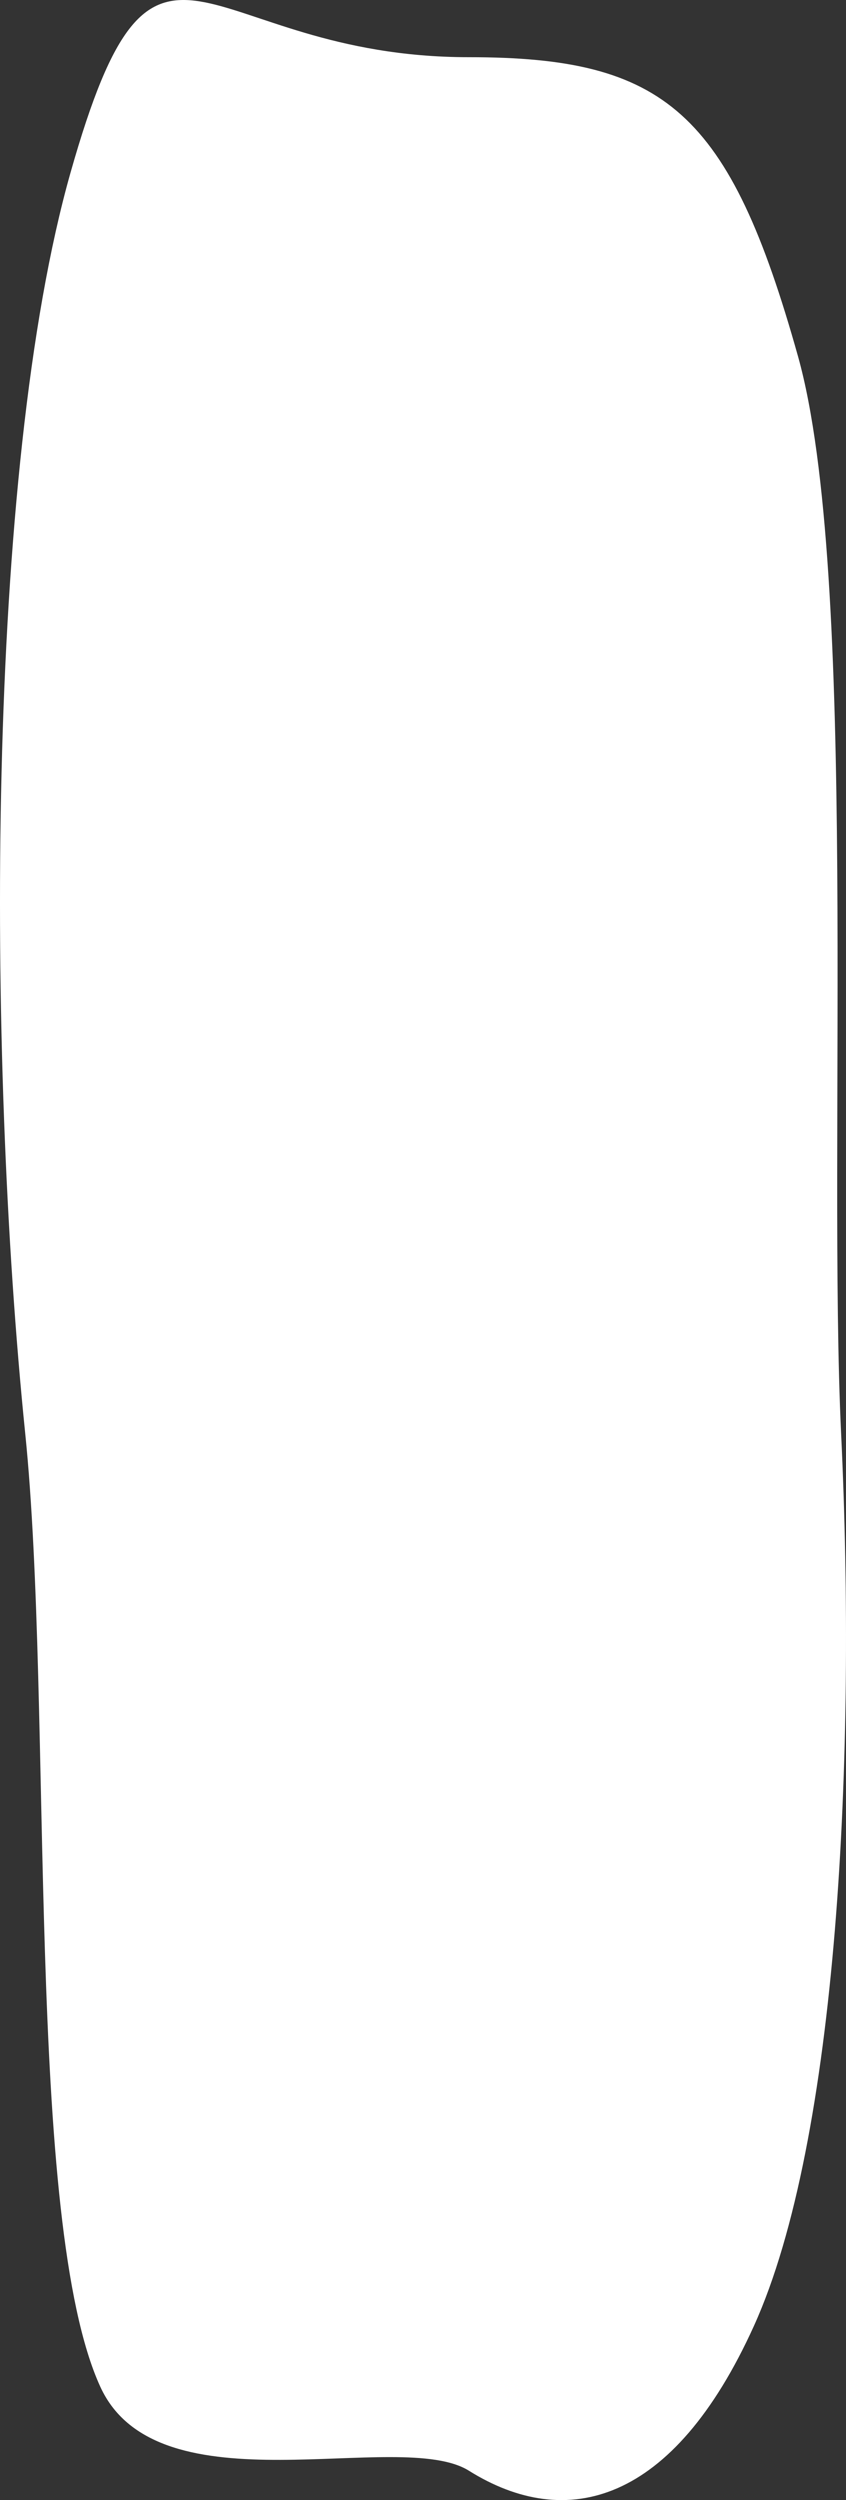
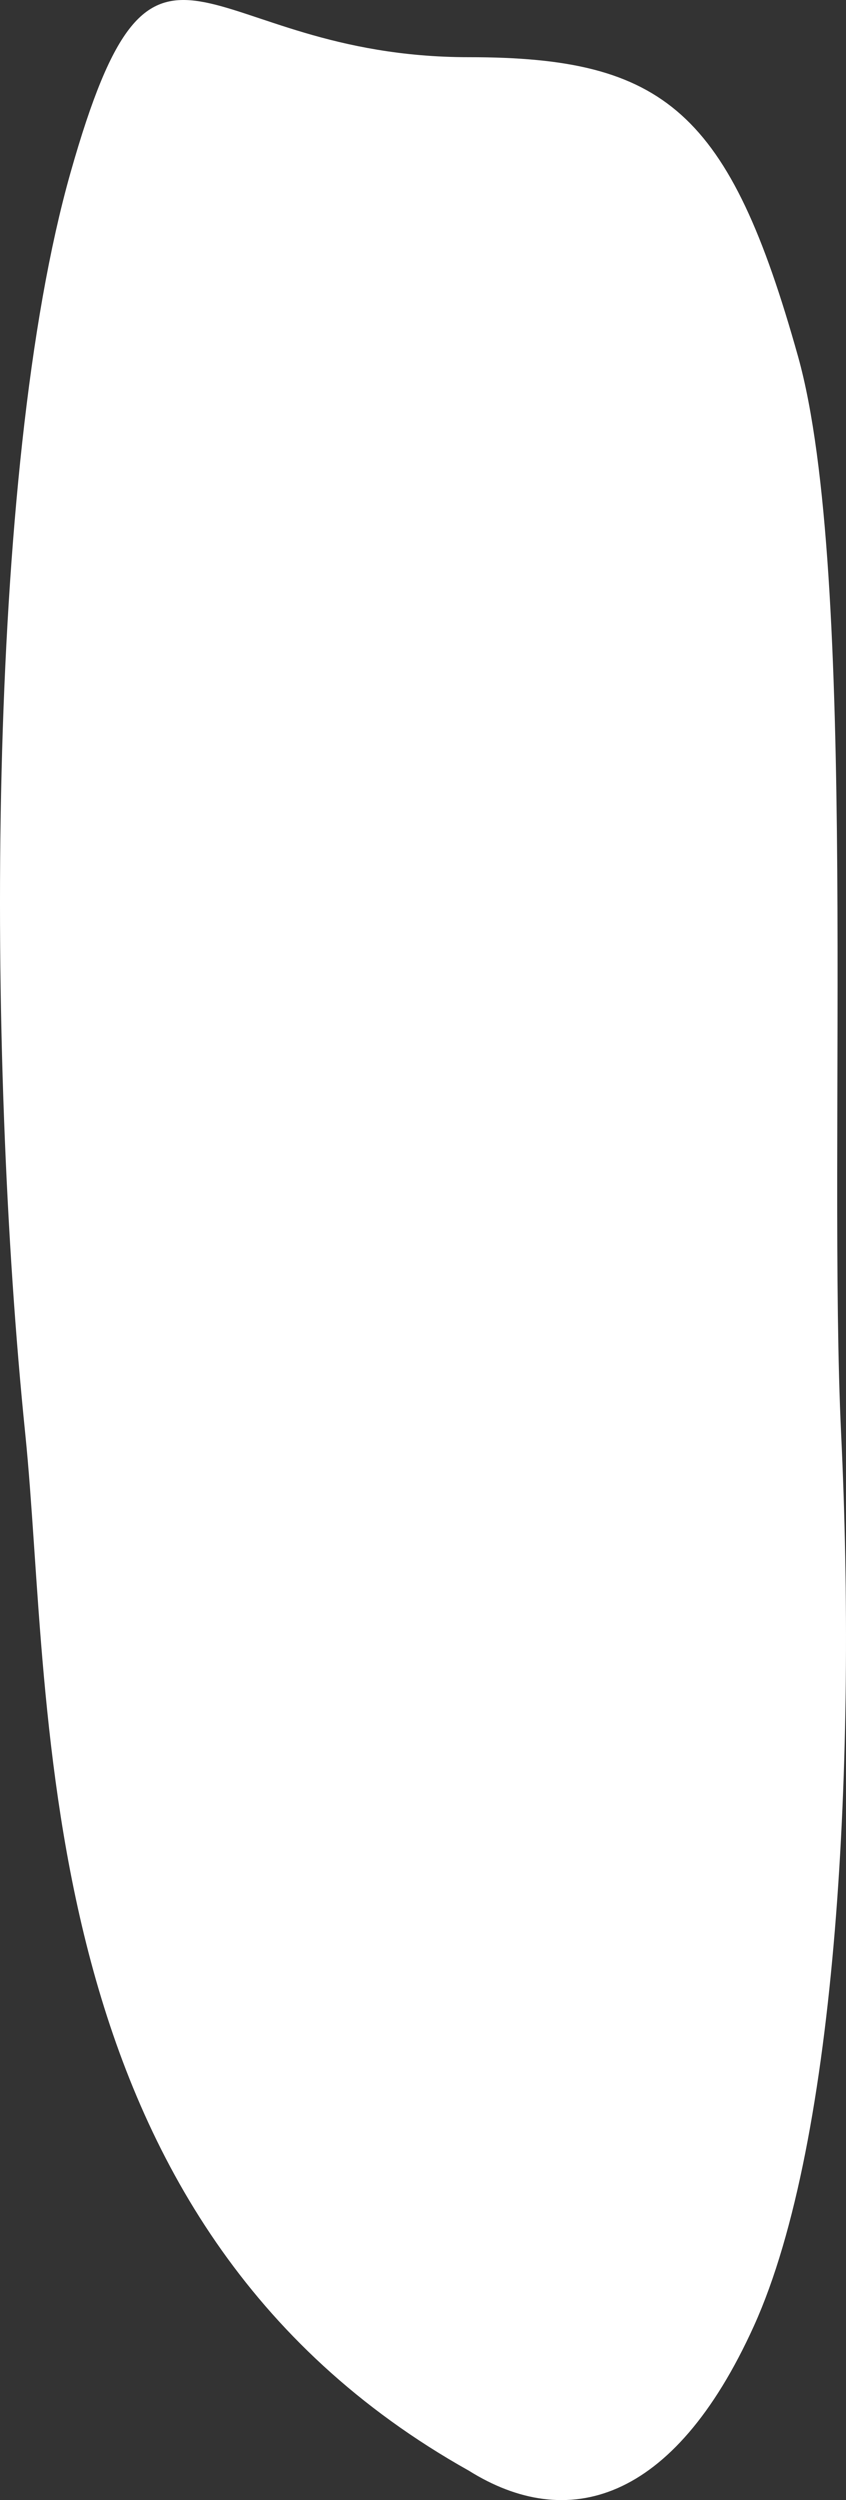
<svg xmlns="http://www.w3.org/2000/svg" width="379" height="1119" viewBox="0 0 379 1119" fill="none">
  <rect x="0" y="0" width="379" height="1119" fill="#333333" stroke="none" />
-   <path fill-rule="evenodd" clip-rule="evenodd" d="M210.061 25.6C298.027 25.6 326.788 49.972 357.507 159.527C384.69 256.471 370.741 514.137 376.813 641.674C383.627 784.817 375.561 957.615 337.752 1041.04C301.485 1121.07 253.584 1133.07 210.061 1105.85C179.095 1086.48 70.859 1124.79 44.954 1068.31C11.03 994.348 23.89 764.88 11.309 641.674C-6.094 471.249 -6.356 211.007 31.615 77.203C70.014 -58.106 88.597 25.6 210.061 25.6Z" fill="white" />
+   <path fill-rule="evenodd" clip-rule="evenodd" d="M210.061 25.6C298.027 25.6 326.788 49.972 357.507 159.527C384.69 256.471 370.741 514.137 376.813 641.674C383.627 784.817 375.561 957.615 337.752 1041.04C301.485 1121.07 253.584 1133.07 210.061 1105.85C11.03 994.348 23.89 764.88 11.309 641.674C-6.094 471.249 -6.356 211.007 31.615 77.203C70.014 -58.106 88.597 25.6 210.061 25.6Z" fill="white" />
</svg>